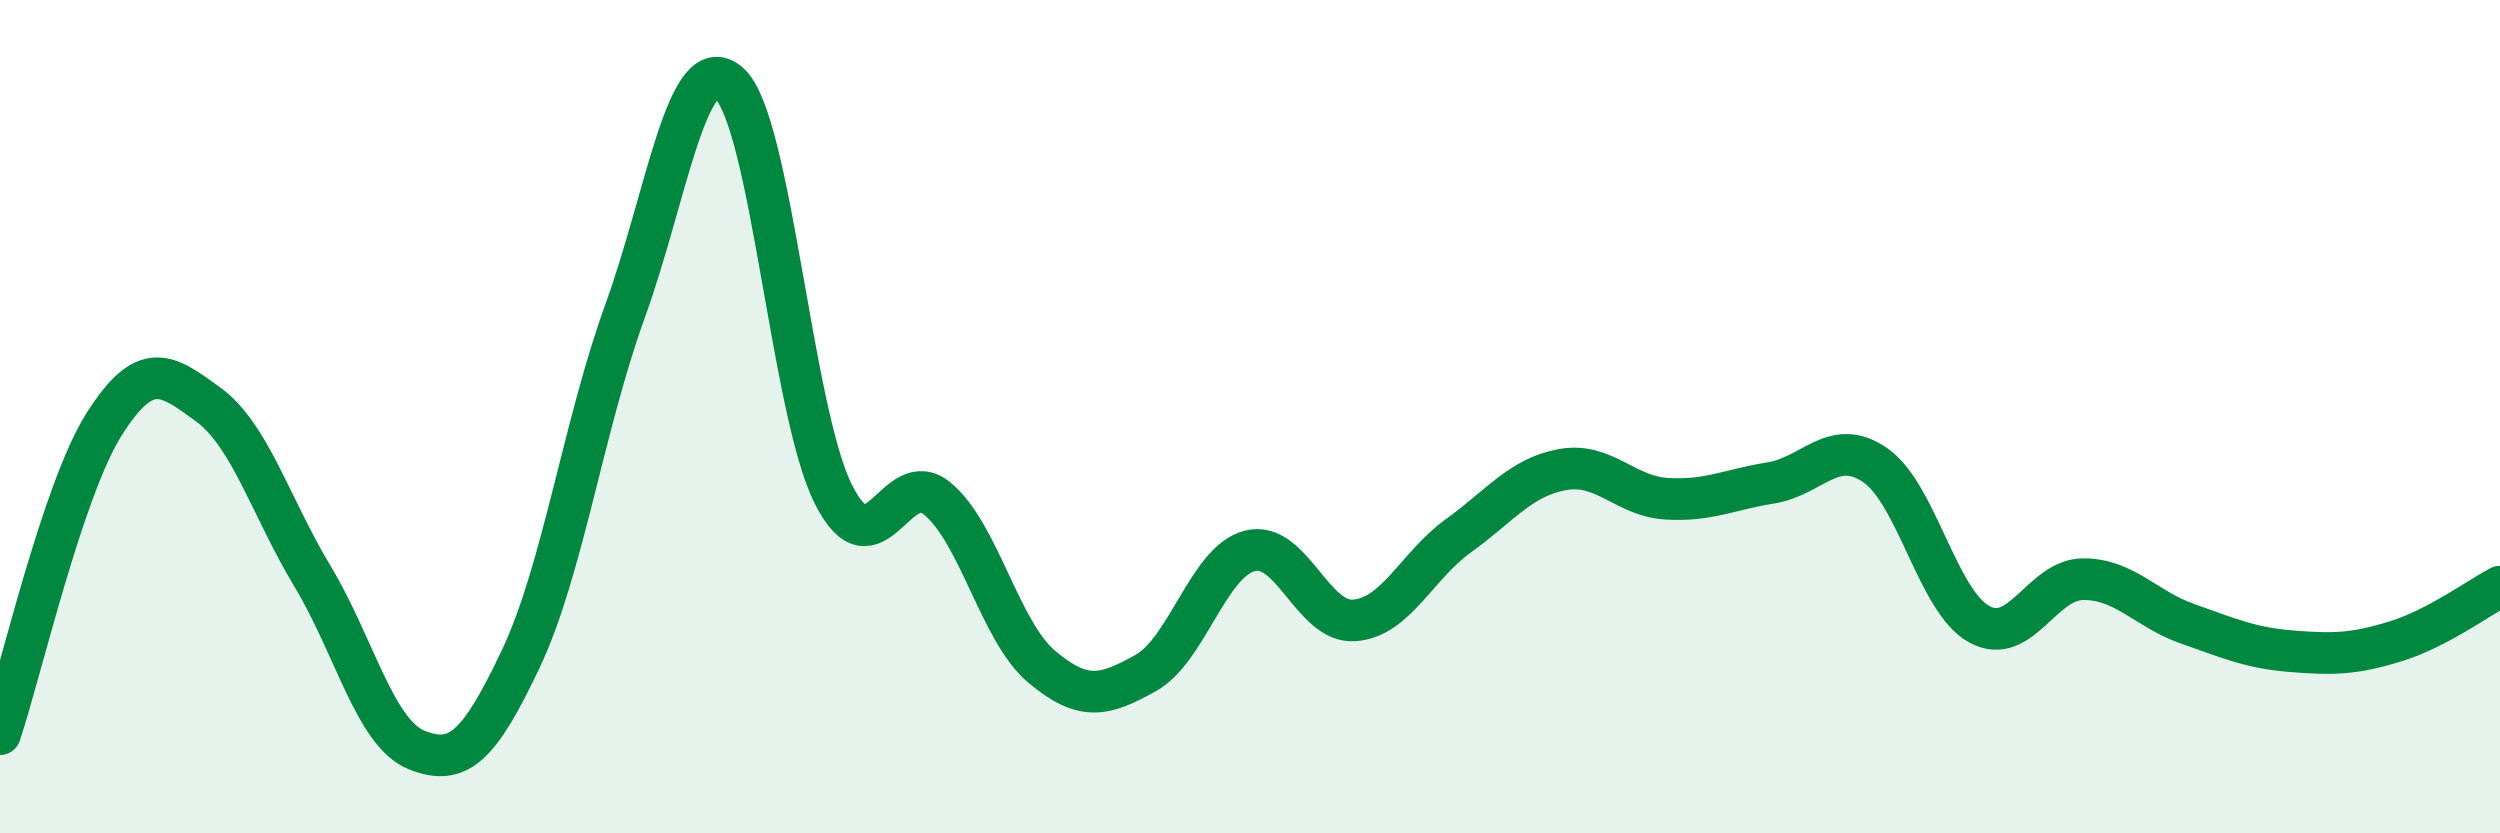
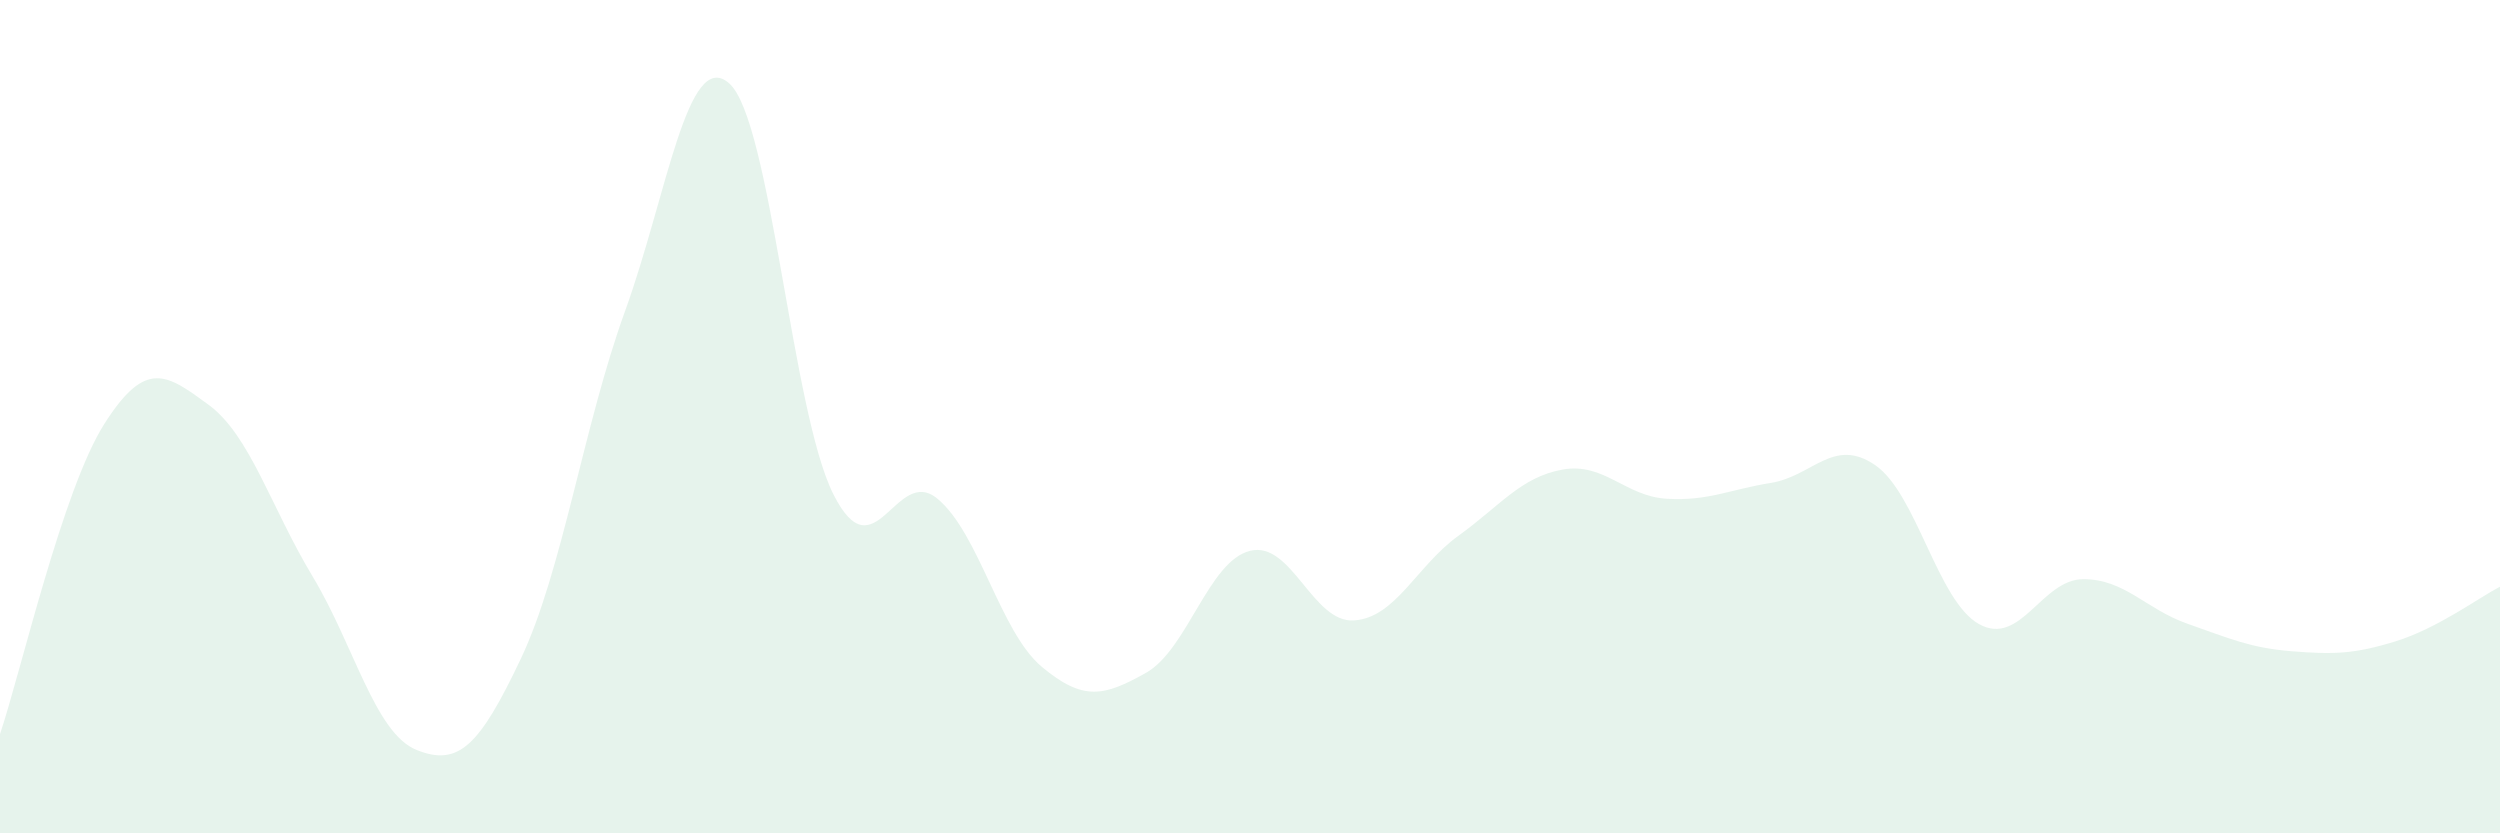
<svg xmlns="http://www.w3.org/2000/svg" width="60" height="20" viewBox="0 0 60 20">
  <path d="M 0,17.62 C 0.5,16.13 1.5,11.76 2.5,10.18 C 3.5,8.6 4,8.98 5,9.71 C 6,10.44 6.5,12.17 7.5,13.83 C 8.5,15.49 9,17.6 10,18 C 11,18.4 11.5,17.92 12.5,15.81 C 13.5,13.7 14,10.23 15,7.47 C 16,4.71 16.5,1.12 17.5,2 C 18.5,2.88 19,9.87 20,11.86 C 21,13.85 21.5,11.14 22.5,11.97 C 23.5,12.8 24,15.16 25,16 C 26,16.84 26.5,16.71 27.5,16.15 C 28.5,15.59 29,13.47 30,13.22 C 31,12.97 31.5,14.96 32.5,14.89 C 33.5,14.82 34,13.58 35,12.86 C 36,12.14 36.5,11.45 37.5,11.27 C 38.5,11.09 39,11.91 40,11.97 C 41,12.03 41.5,11.75 42.5,11.59 C 43.5,11.43 44,10.48 45,11.16 C 46,11.84 46.5,14.43 47.5,14.98 C 48.5,15.53 49,13.9 50,13.9 C 51,13.9 51.5,14.62 52.5,14.97 C 53.5,15.32 54,15.55 55,15.63 C 56,15.71 56.5,15.7 57.5,15.39 C 58.5,15.08 59.5,14.34 60,14.08L60 20L0 20Z" fill="#008740" opacity="0.1" stroke-linecap="round" stroke-linejoin="round" />
-   <path d="M 0,17.62 C 0.5,16.13 1.5,11.76 2.5,10.18 C 3.5,8.6 4,8.98 5,9.71 C 6,10.44 6.5,12.17 7.5,13.83 C 8.5,15.49 9,17.6 10,18 C 11,18.4 11.5,17.92 12.5,15.81 C 13.5,13.7 14,10.23 15,7.47 C 16,4.71 16.5,1.12 17.5,2 C 18.5,2.88 19,9.87 20,11.86 C 21,13.85 21.5,11.14 22.5,11.97 C 23.5,12.8 24,15.16 25,16 C 26,16.84 26.5,16.71 27.5,16.15 C 28.5,15.59 29,13.47 30,13.22 C 31,12.97 31.5,14.96 32.5,14.89 C 33.5,14.82 34,13.58 35,12.86 C 36,12.14 36.5,11.45 37.5,11.27 C 38.5,11.09 39,11.91 40,11.97 C 41,12.03 41.5,11.75 42.5,11.59 C 43.5,11.43 44,10.48 45,11.16 C 46,11.84 46.5,14.43 47.5,14.98 C 48.5,15.53 49,13.9 50,13.9 C 51,13.9 51.5,14.62 52.5,14.97 C 53.5,15.32 54,15.55 55,15.63 C 56,15.71 56.5,15.7 57.5,15.39 C 58.5,15.08 59.5,14.34 60,14.08" stroke="#008740" stroke-width="1" fill="none" stroke-linecap="round" stroke-linejoin="round" />
</svg>